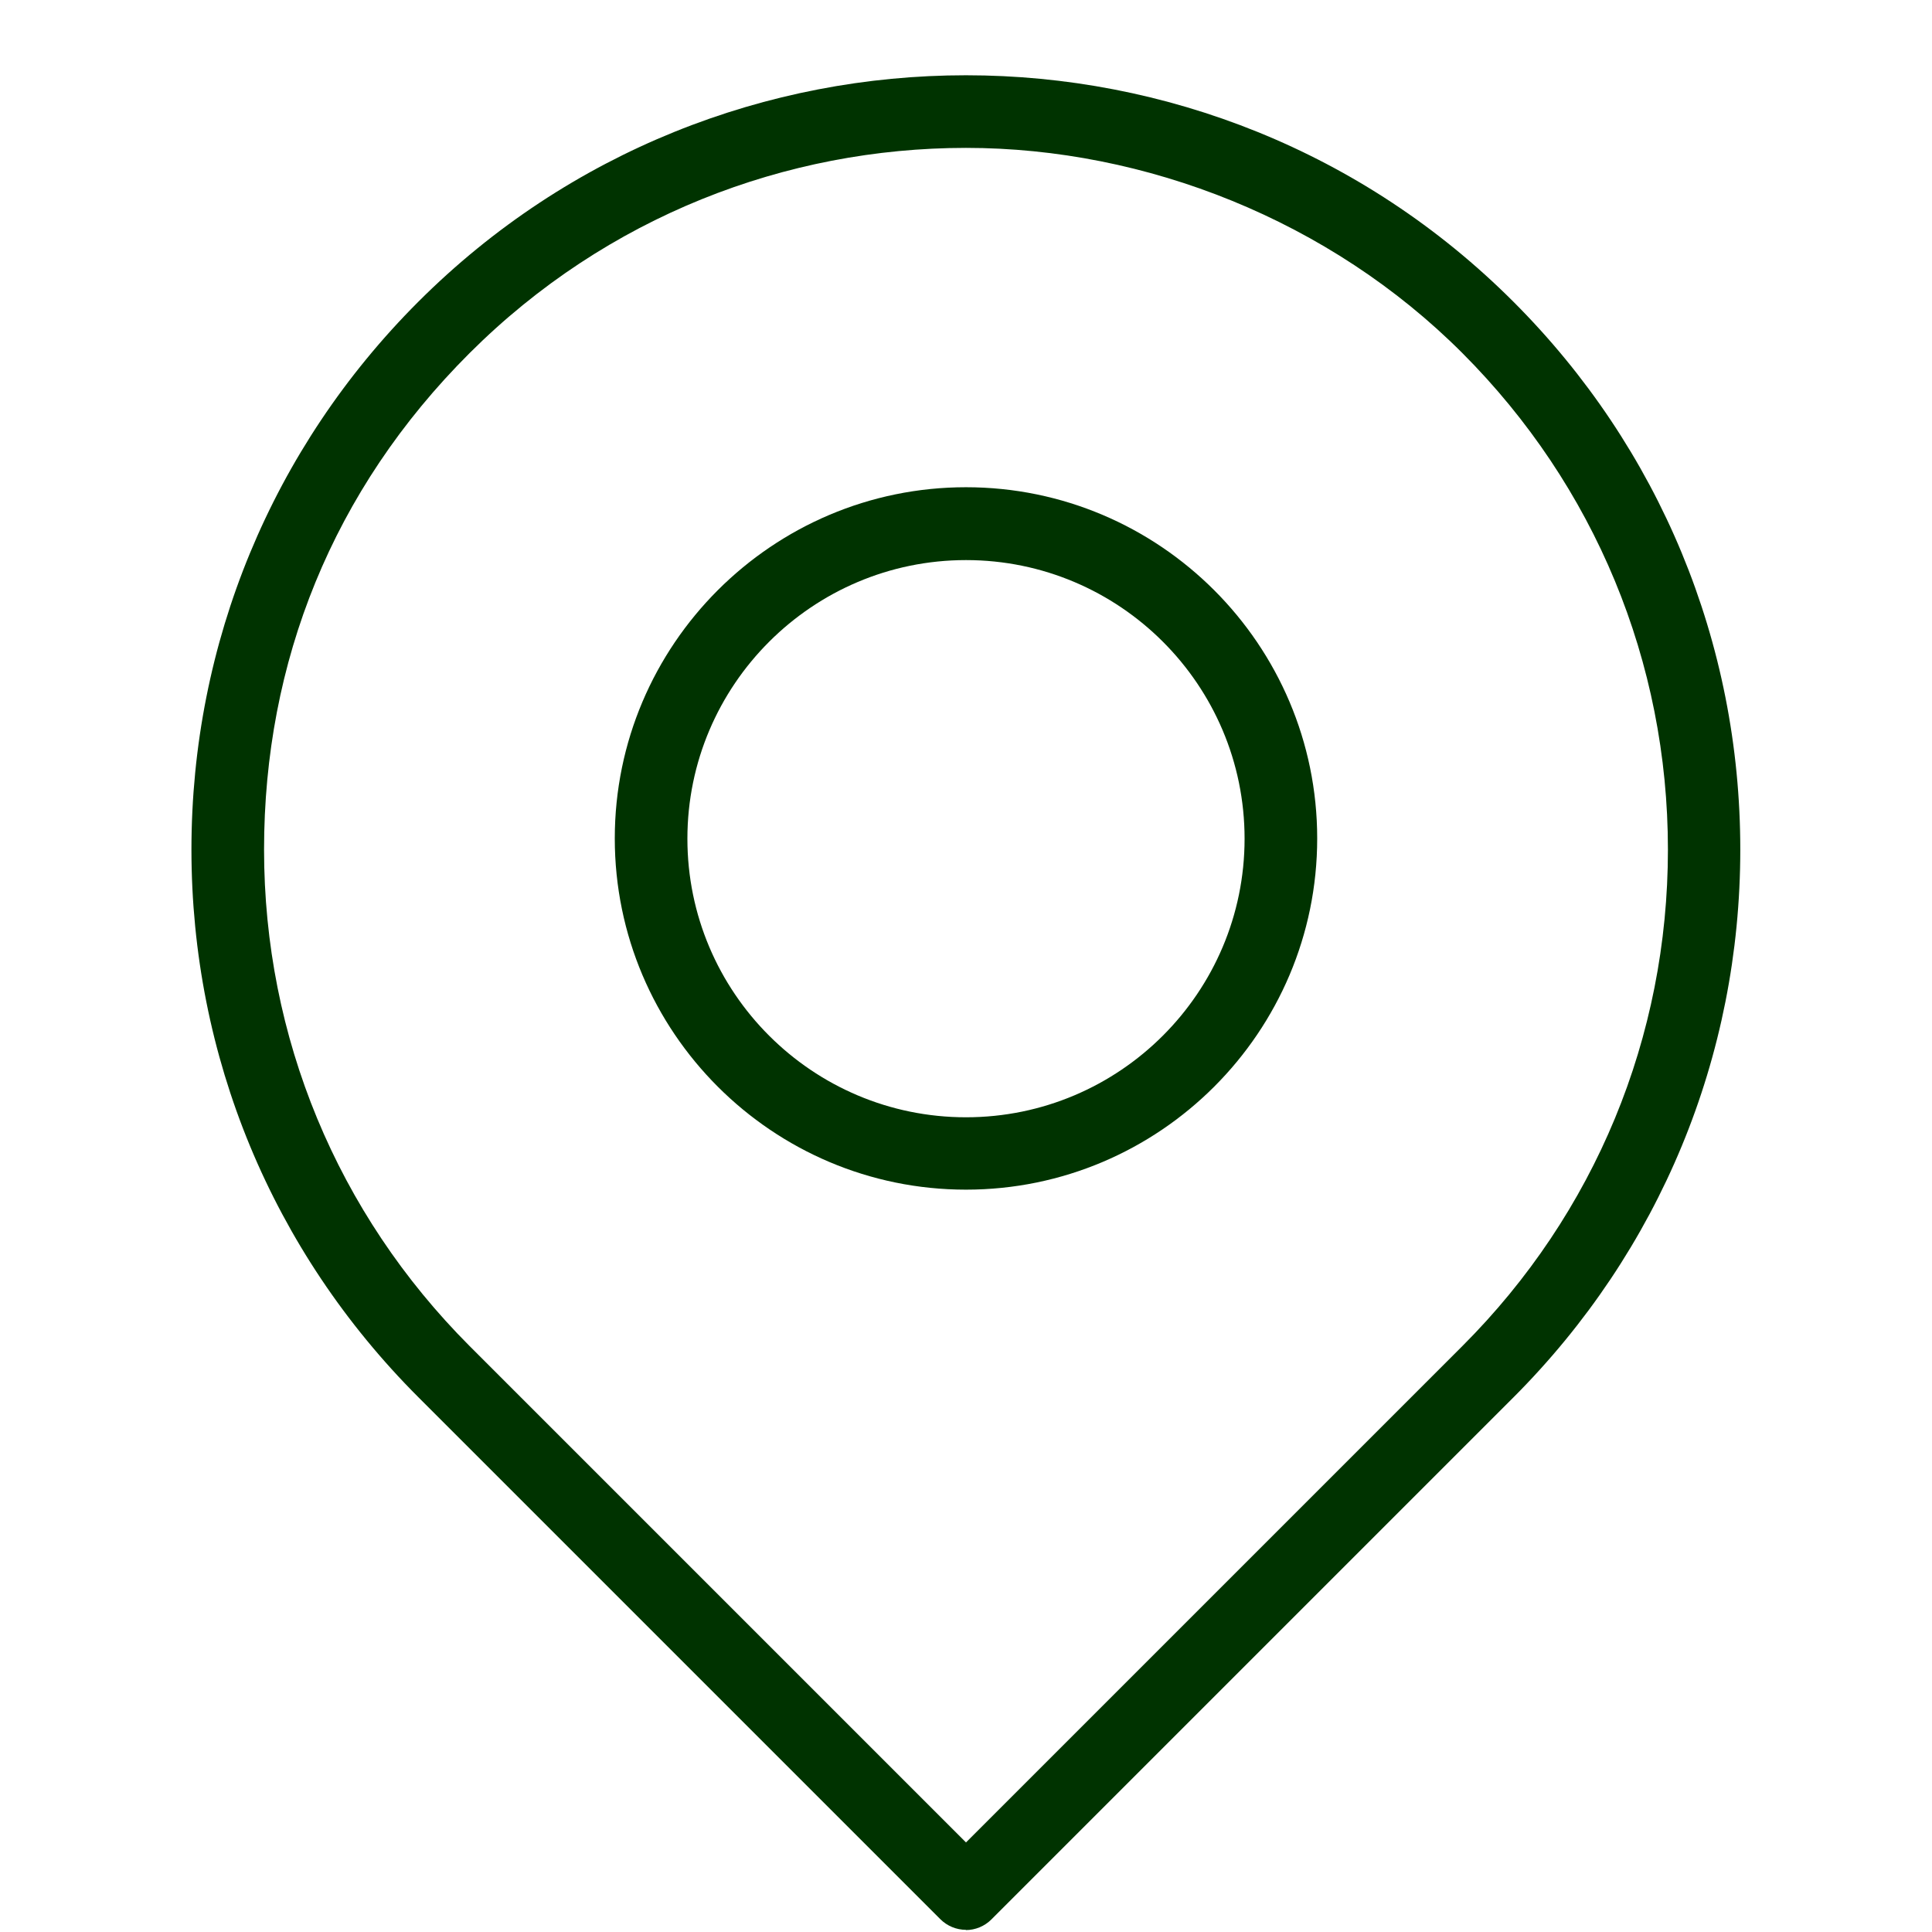
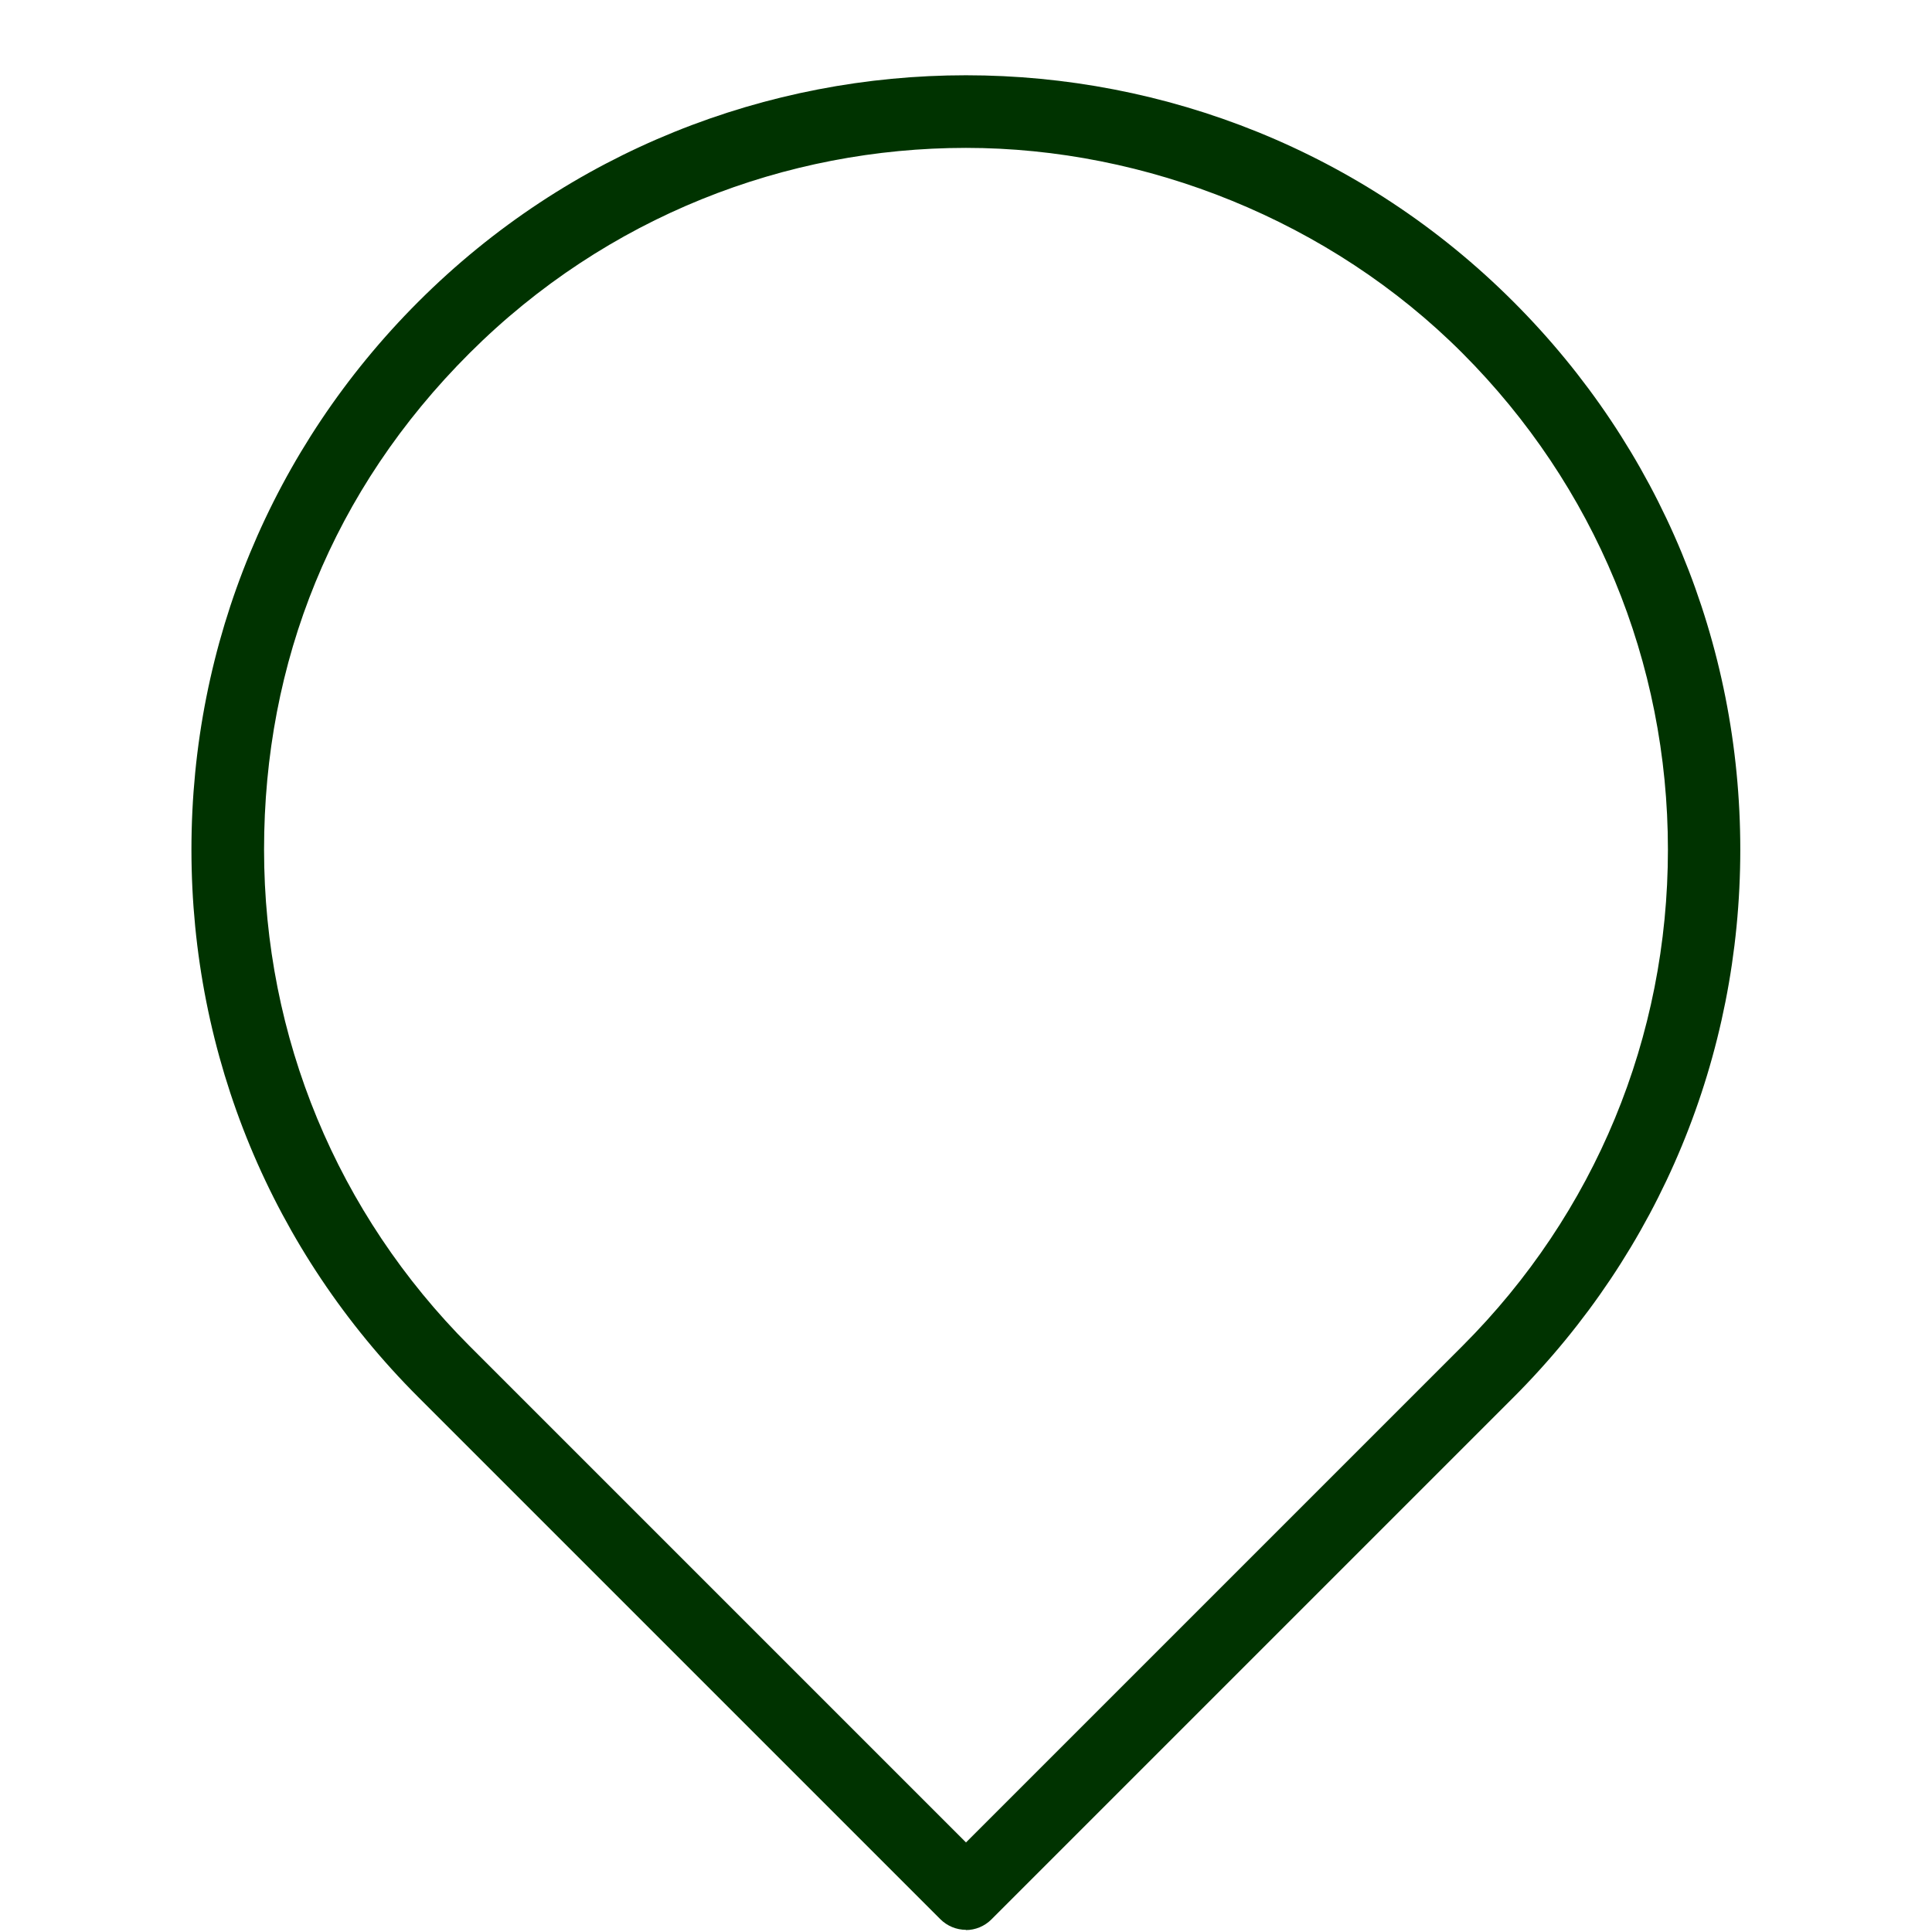
<svg xmlns="http://www.w3.org/2000/svg" width="1080" zoomAndPan="magnify" viewBox="0 0 810 810" height="1080" preserveAspectRatio="xMidYMid meet" version="1.2">
  <defs>
    <clipPath id="7b3597b1fb">
      <path d="M 80.262 31 L 729.762 31 L 729.762 810 L 80.262 810 Z M 80.262 31 " />
    </clipPath>
  </defs>
  <g id="2d3e353e1b">
    <g clip-rule="nonzero" clip-path="url(#7b3597b1fb)">
      <path style=" stroke:none;fill-rule:nonzero;fill:#003300;fill-opacity:1;" d="M 404.996 809.09 C 400.938 809.09 397.082 807.465 394.238 804.625 L 175.348 585.734 C 114.055 524.441 80.262 442.852 80.262 356.188 C 80.262 269.527 114.055 187.836 175.348 126.543 C 301.996 -0.105 507.996 -0.105 634.543 126.543 C 695.836 187.836 729.625 269.426 729.625 356.188 C 729.625 442.953 695.836 524.441 634.543 585.836 L 415.652 804.727 C 412.809 807.566 408.953 809.191 404.895 809.191 Z M 404.996 62 C 329.598 62 254.301 90.719 196.863 148.055 C 139.426 205.391 110.707 277.543 110.707 356.188 C 110.707 434.836 141.355 508.711 196.863 564.32 L 404.996 772.453 L 613.129 564.32 C 668.738 508.711 699.285 434.836 699.285 356.188 C 699.285 277.543 668.637 203.664 613.129 148.055 C 557.621 92.445 480.395 62 404.996 62 Z M 623.887 574.977 Z M 623.887 574.977 " />
    </g>
-     <path style=" stroke:none;fill-rule:nonzero;fill:#003300;fill-opacity:1;" d="M 404.996 498.766 C 323.812 498.766 257.75 432.703 257.75 351.52 C 257.75 270.336 323.812 204.273 404.996 204.273 C 486.18 204.273 552.242 270.336 552.242 351.52 C 552.242 432.703 486.18 498.766 404.996 498.766 Z M 404.996 234.82 C 340.66 234.82 288.195 287.184 288.195 351.621 C 288.195 416.062 340.559 468.426 404.996 468.426 C 469.434 468.426 521.797 416.062 521.797 351.621 C 521.797 287.184 469.434 234.82 404.996 234.82 Z M 404.996 234.82 " />
  </g>
</svg>